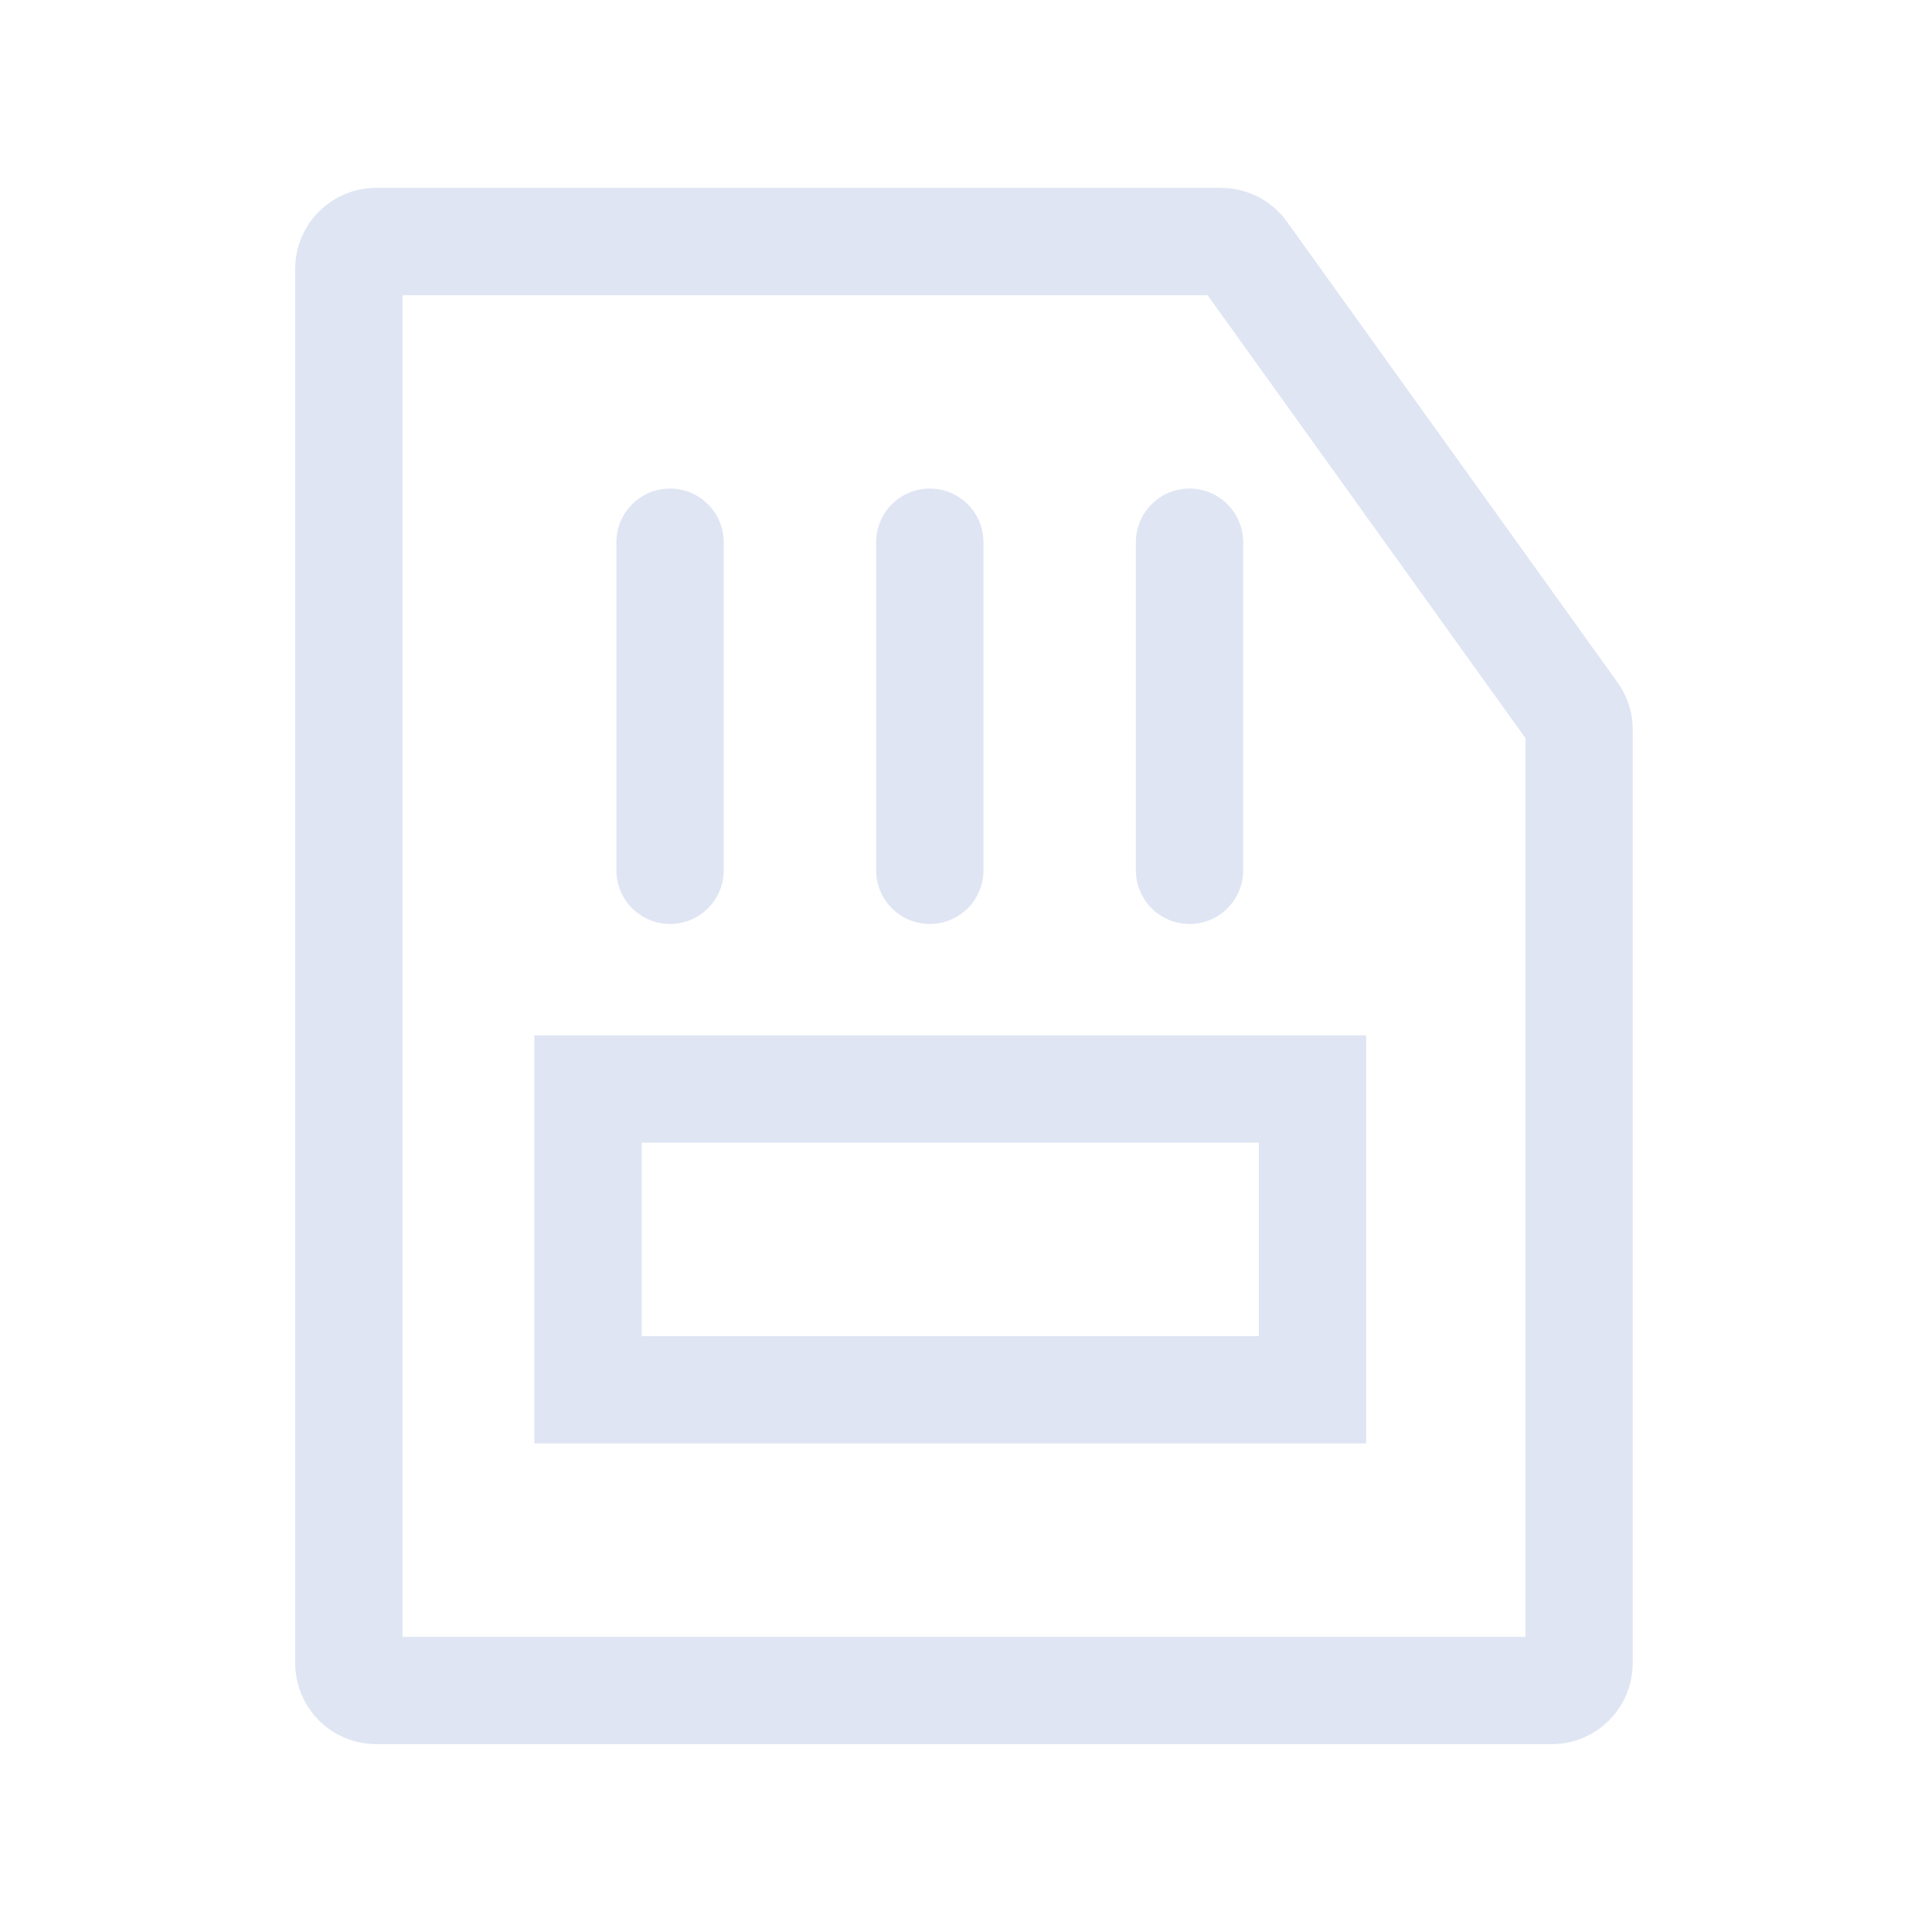
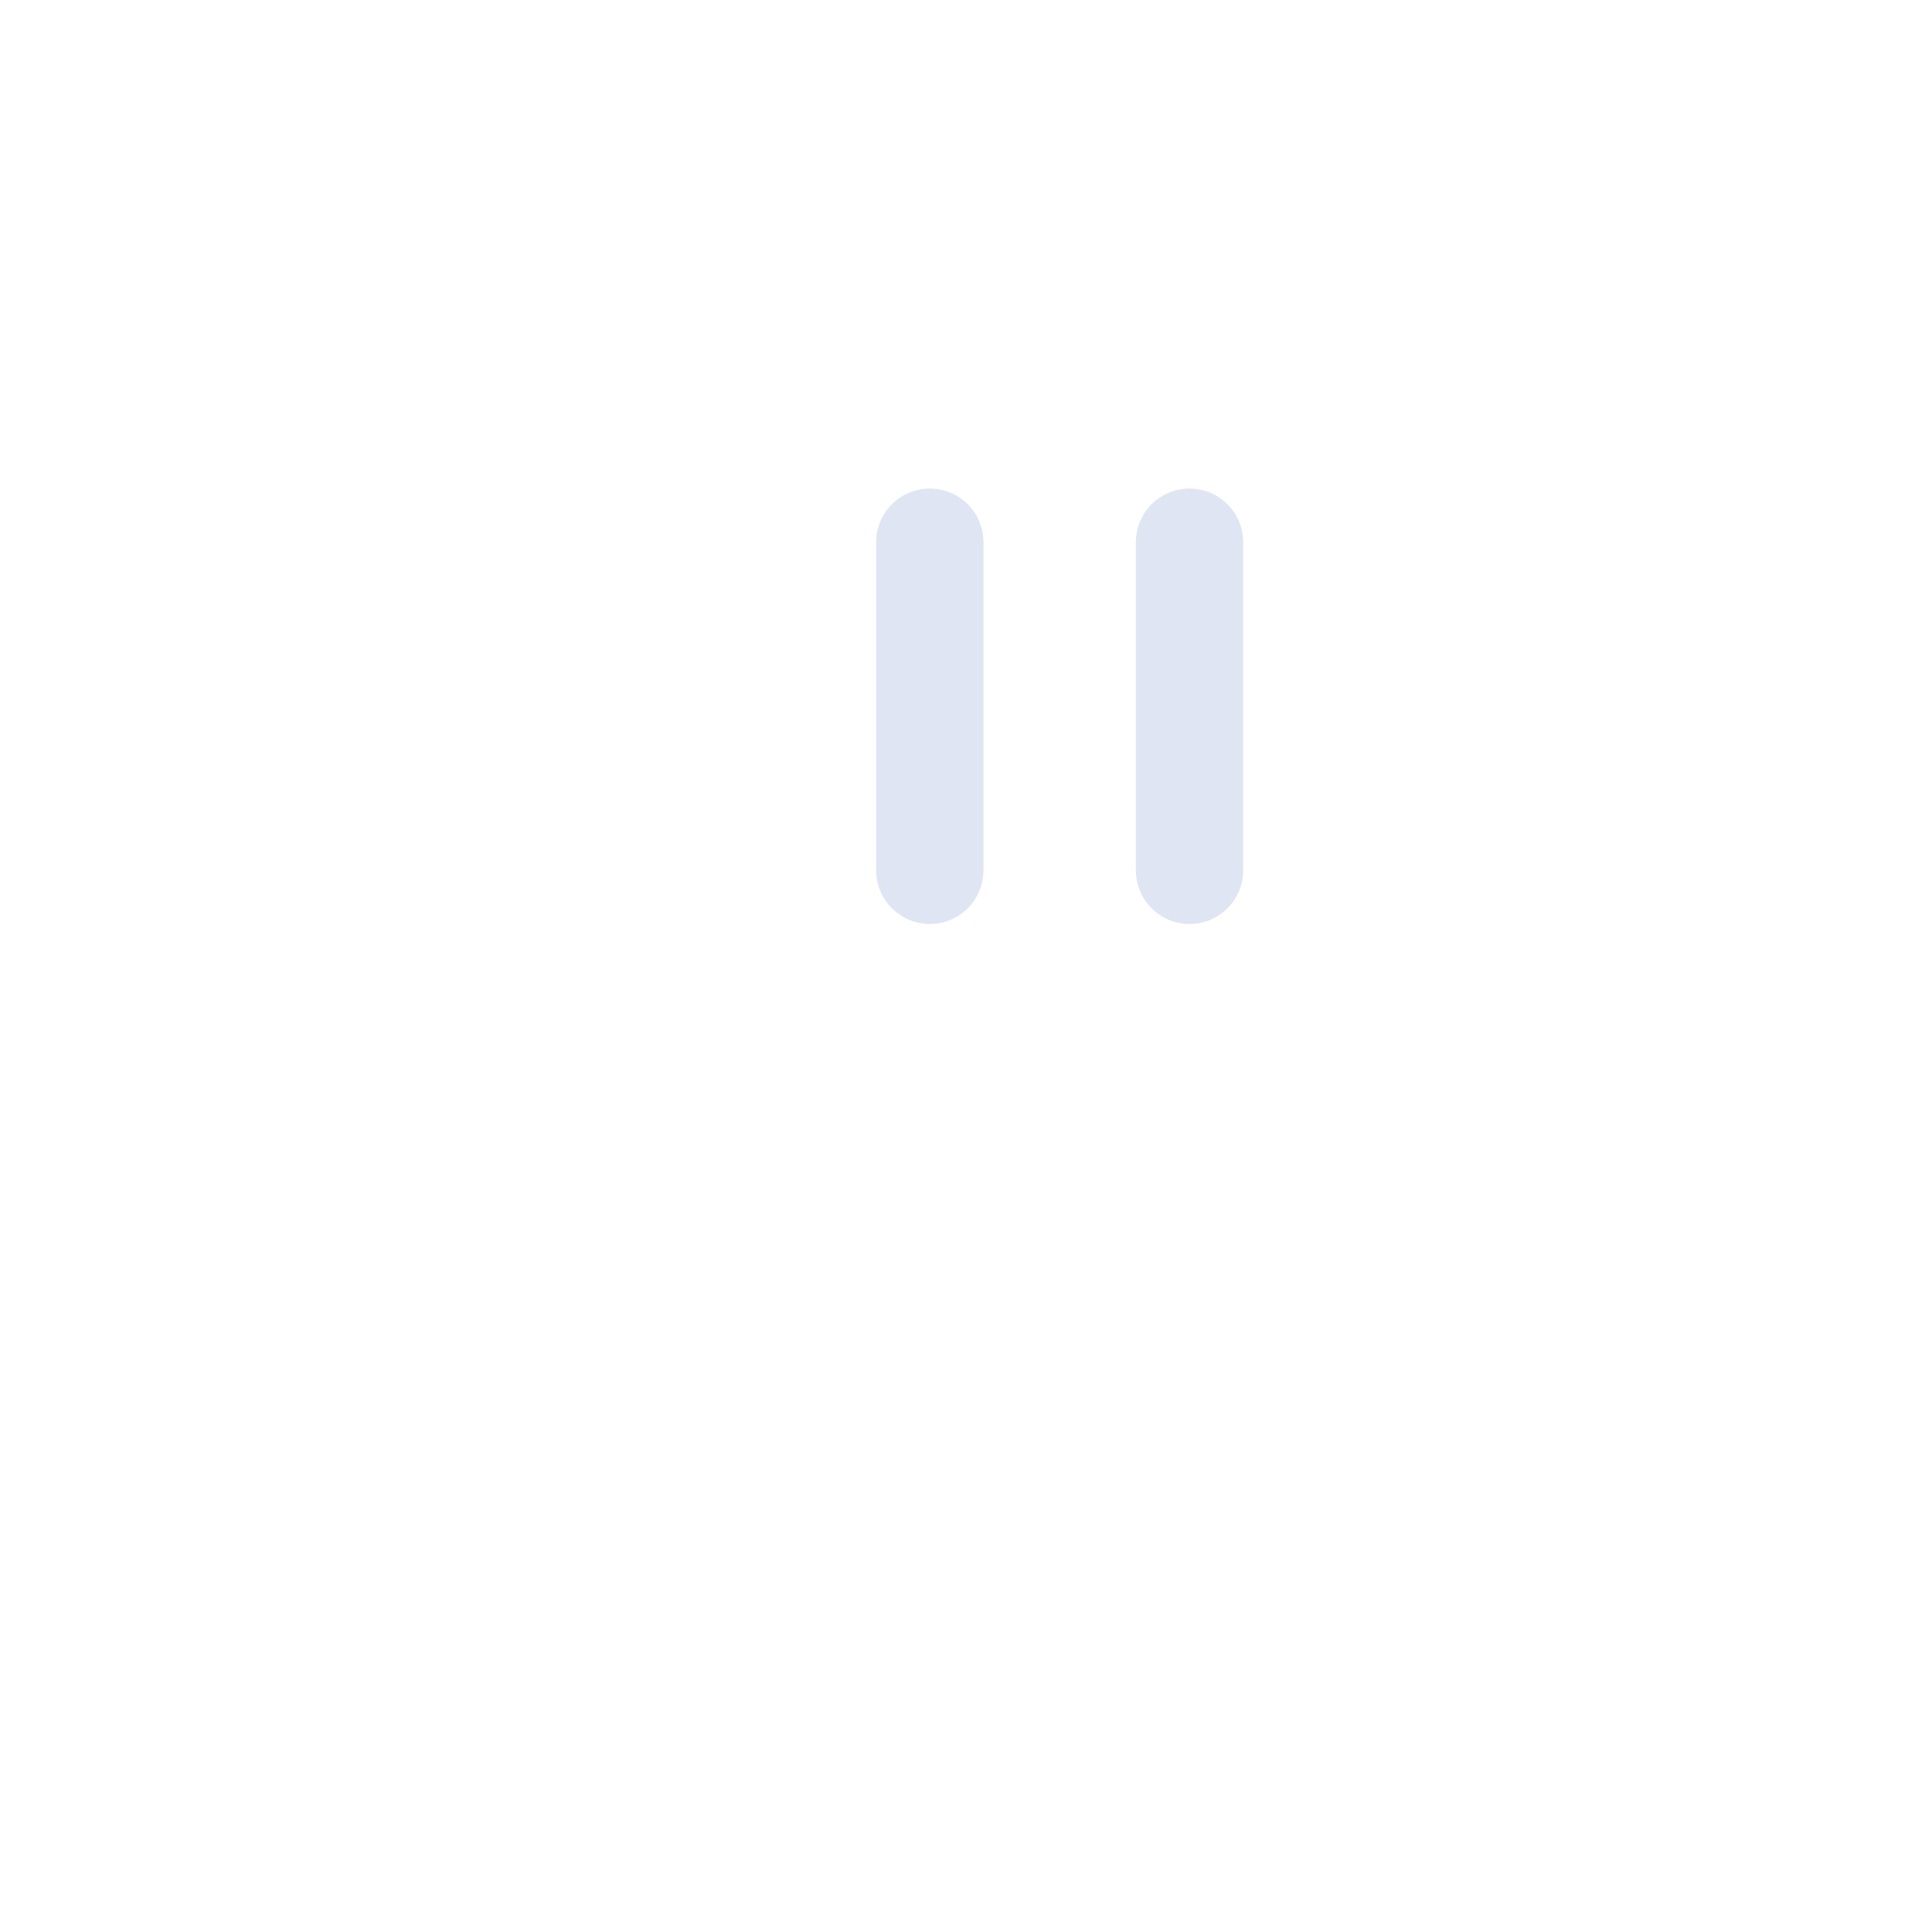
<svg xmlns="http://www.w3.org/2000/svg" width="72px" height="72px" viewBox="0 0 72 72" version="1.1">
  <title>性能优异</title>
  <g id="1.产品-6.数据库-数据库详情页9款产品（含架构图）" stroke="none" stroke-width="1" fill="none" fill-rule="evenodd">
    <g transform="translate(-391, -384)" id="性能优异">
      <g transform="translate(391, 384)">
        <g id="矩形备份-14">
          <rect x="0" y="0" width="72" height="72" />
        </g>
        <g id="编组" transform="translate(13, 9)" stroke="#DFE5F3" stroke-linecap="round" stroke-width="4">
-           <line x1="11.971" y1="11.207" x2="11.971" y2="23.434" id="Stroke-1" />
          <line x1="21.651" y1="11.207" x2="21.651" y2="23.434" id="Stroke-2" />
          <line x1="31.33" y1="11.207" x2="31.33" y2="23.434" id="Stroke-3" />
-           <polygon id="Stroke-4" points="8.914 42.792 35.914 42.792 35.914 31.584 8.914 31.584" />
-           <path d="M33.357,0.458 C33.169,0.172 32.849,0 32.506,0 L31.584,0 L1.018,0 C0.456,0 0,0.456 0,1.018 L0,52.98 C0,53.543 0.456,54 1.018,54 L44.83,54 C45.392,54 45.848,53.543 45.848,52.98 L45.848,18.192 C45.848,17.993 45.79,17.798 45.681,17.632 L33.357,0.458 Z" id="Stroke-5" />
        </g>
      </g>
    </g>
  </g>
</svg>